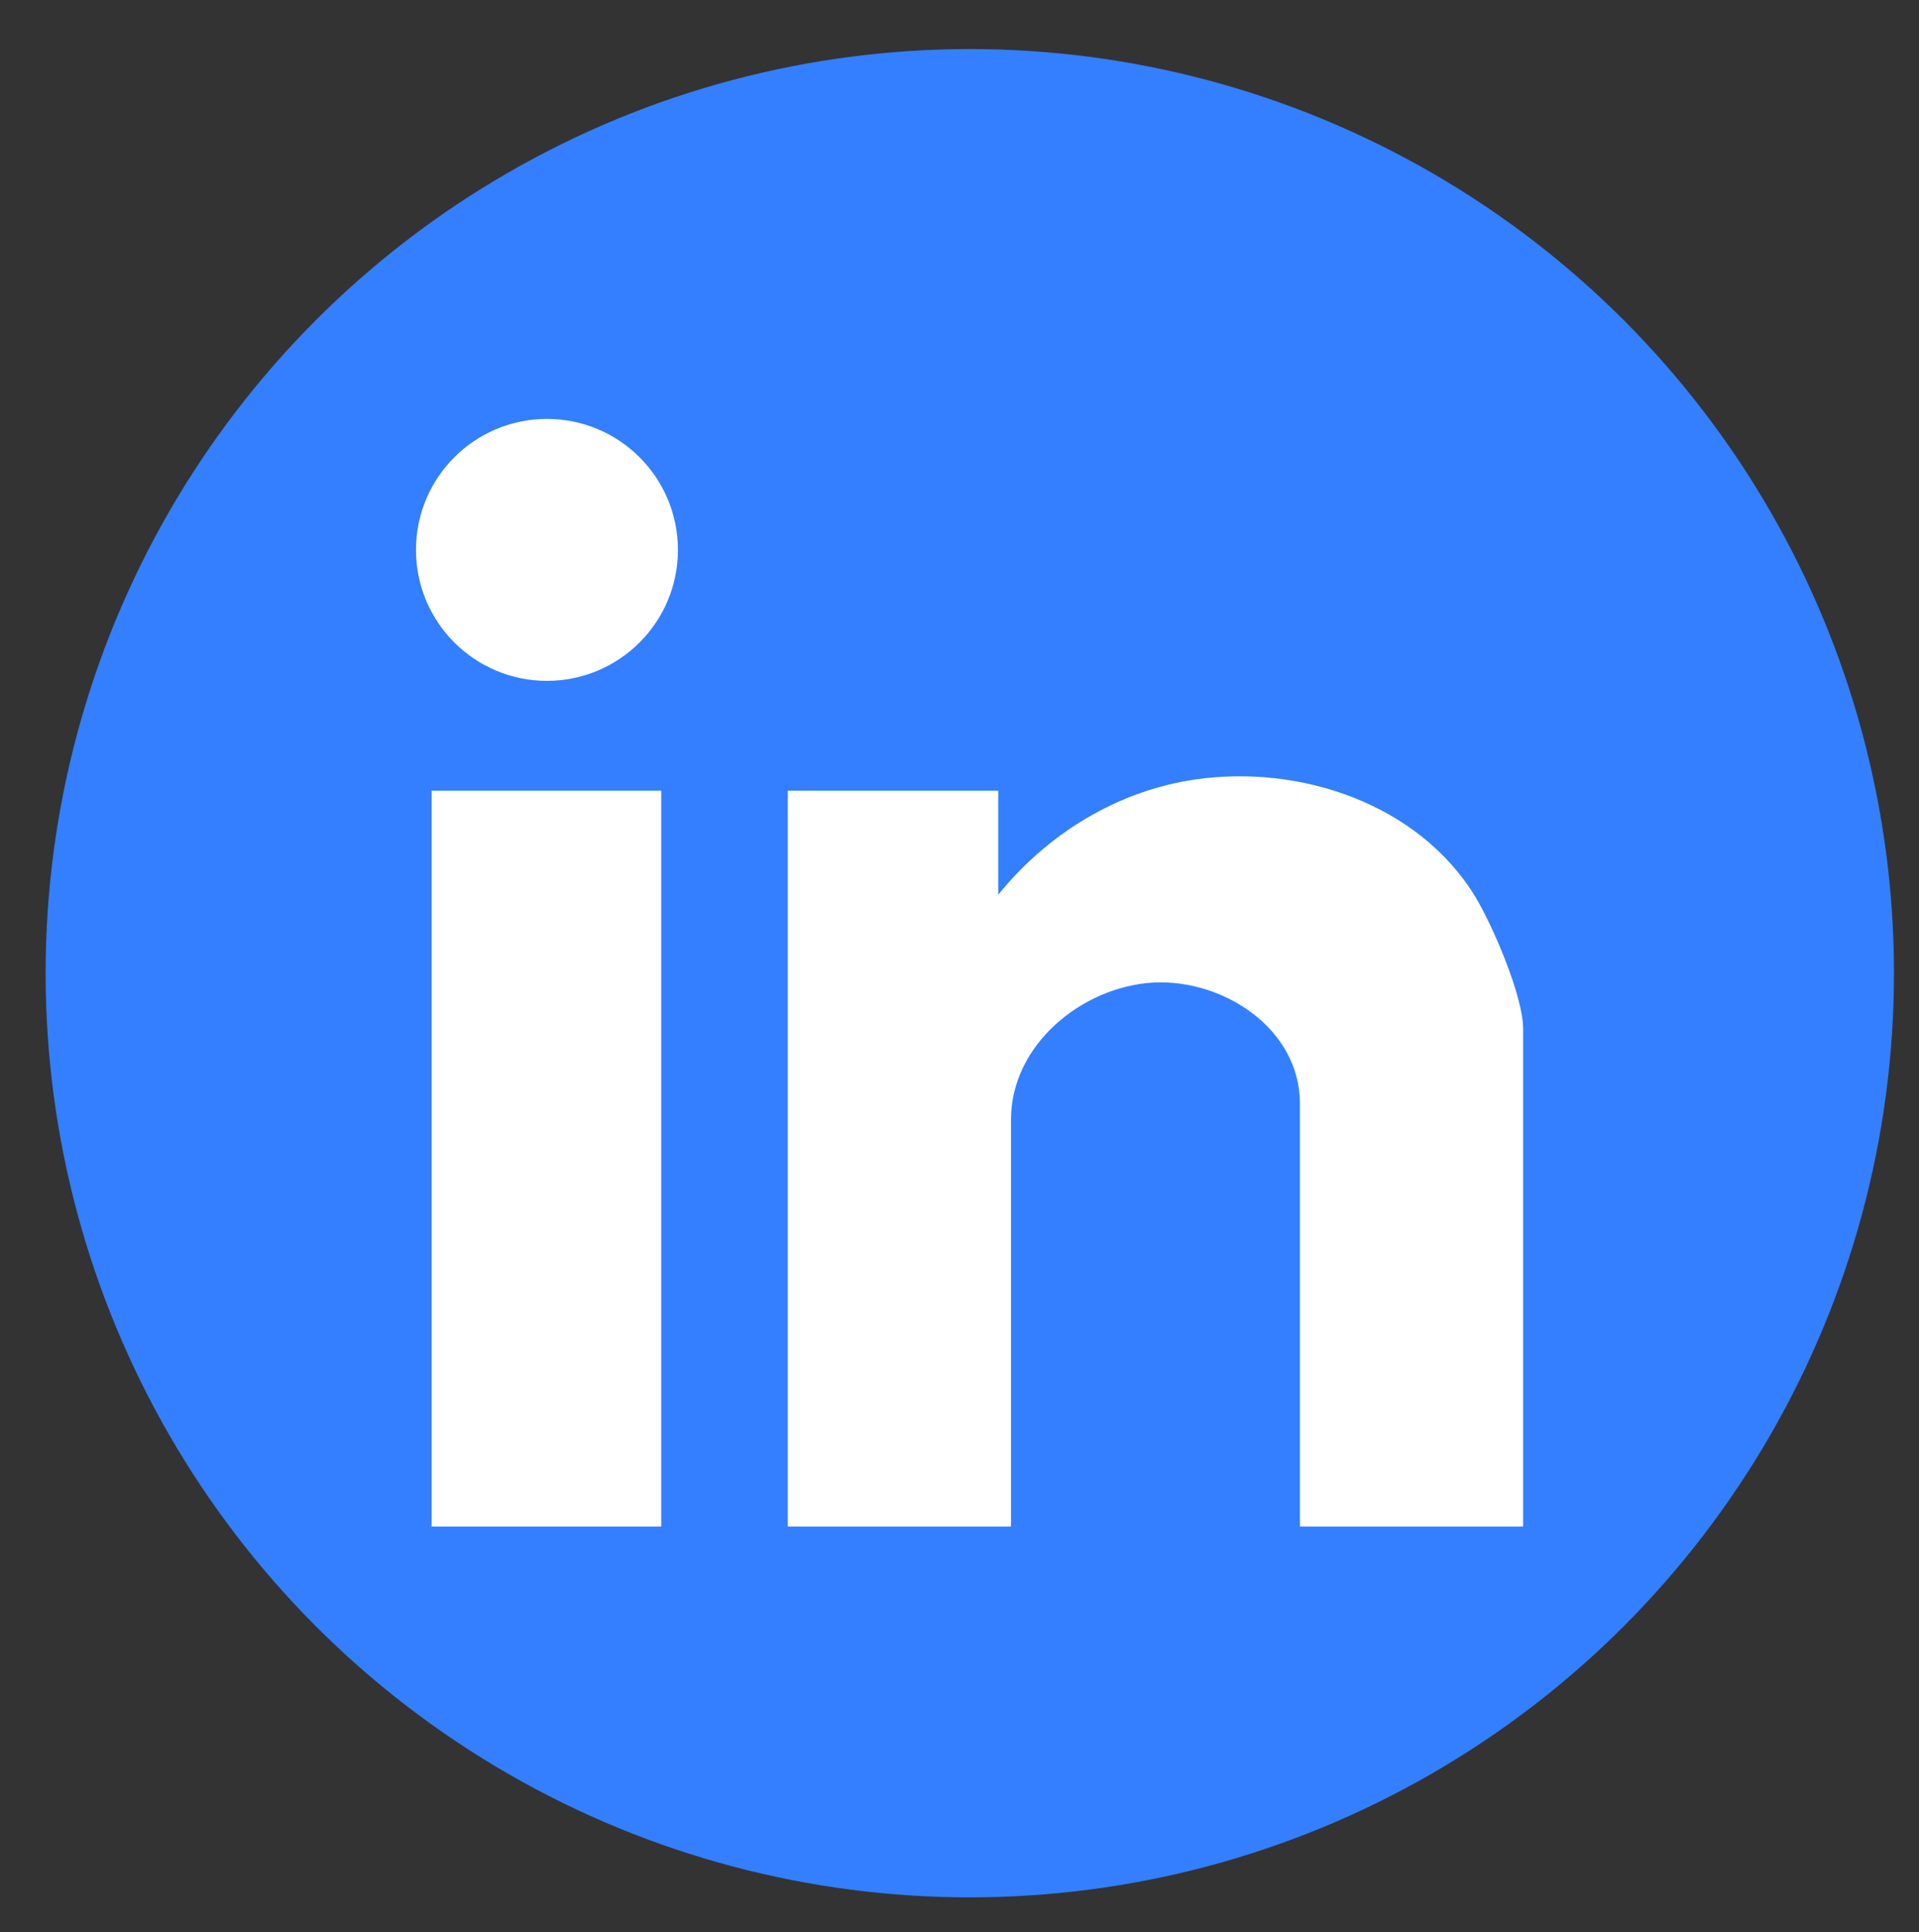
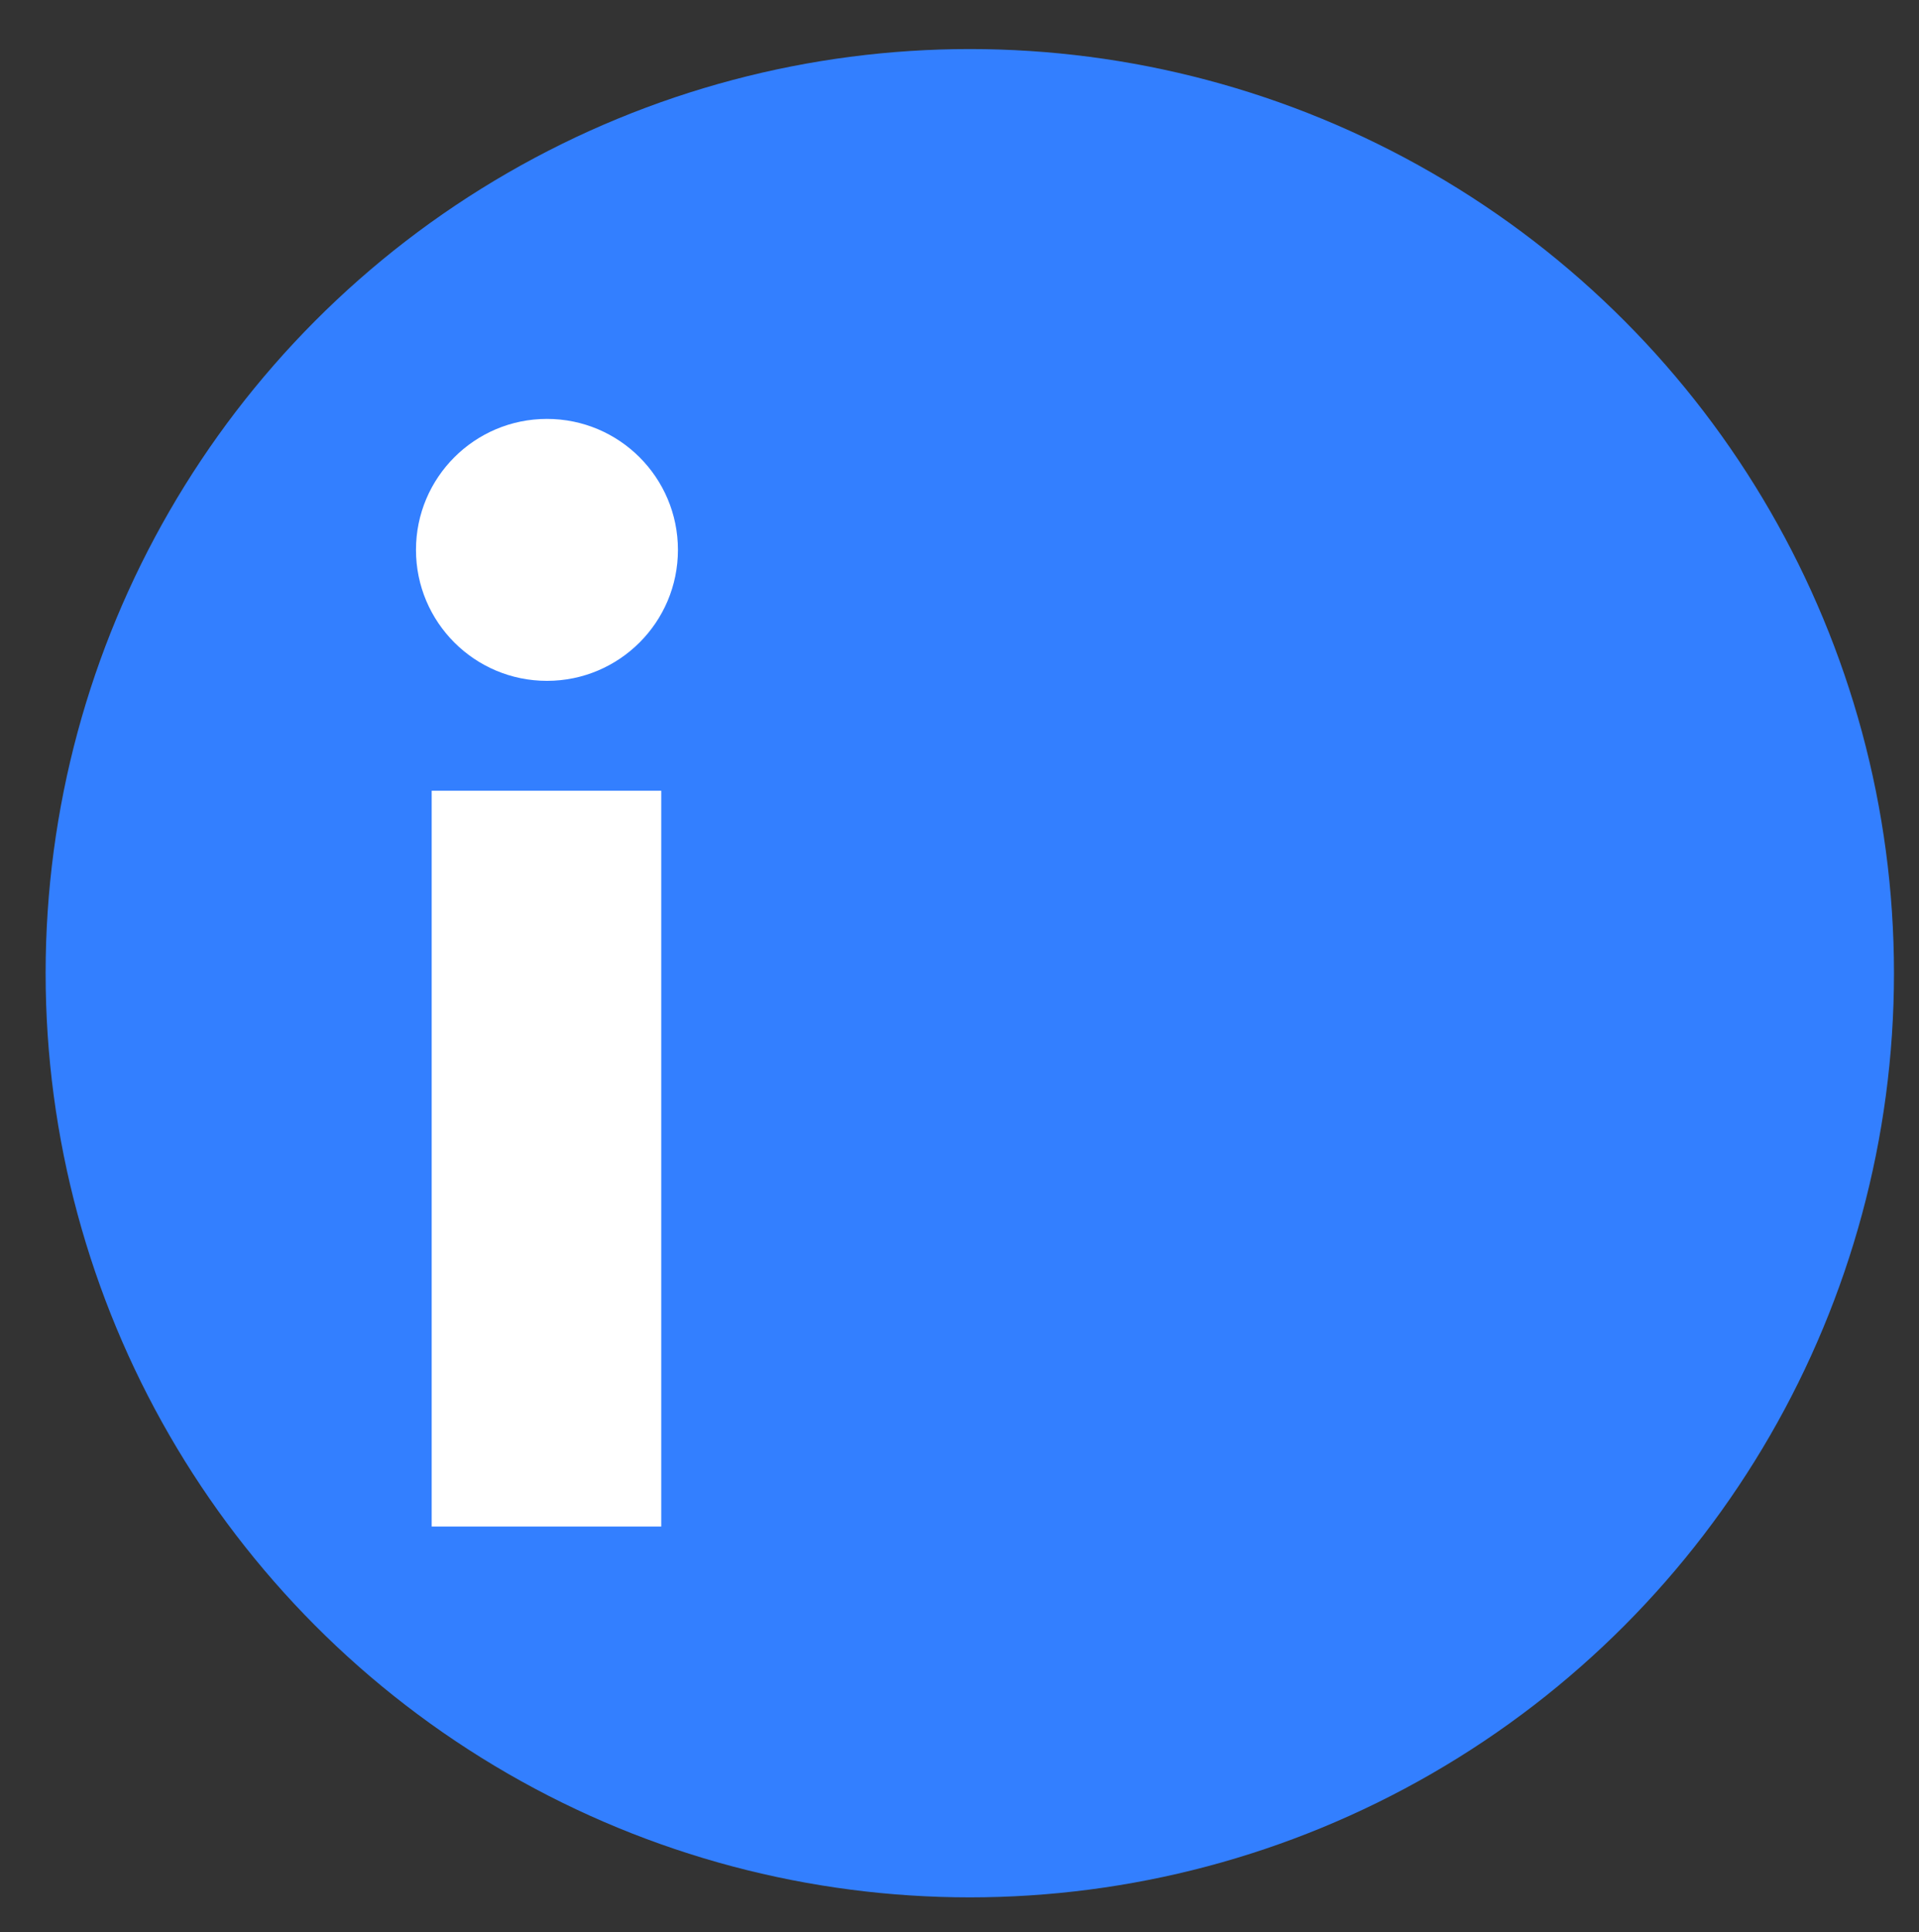
<svg xmlns="http://www.w3.org/2000/svg" id="Layer_1" data-name="Layer 1" viewBox="0 0 39.12 39.39">
  <rect x="0" y="0" width="39.12" height="39.39" fill="#333333" stroke="none" />
  <defs>
    <style>
      .cls-1 {
        fill: #fff;
      }

      .cls-2 {
        fill: #337fff;
      }
    </style>
  </defs>
  <circle class="cls-2" cx="19.77" cy="19.84" r="18.84" />
-   <path class="cls-1" d="M31.05,31.12h-4.55v-8.62c0-1.53-1.56-2.54-2.98-2.47-1.46.08-2.91,1.27-2.91,2.79v8.3h-4.55v-15h4.29v2.12c1-1.24,2.43-2.12,4.02-2.35,2.14-.31,4.56.5,5.71,2.4.35.58.97,2.02.97,2.68v10.16Z" />
  <rect class="cls-1" x="8.8" y="16.12" width="4.68" height="15" />
  <circle class="cls-1" cx="11.15" cy="11.21" r="2.67" />
</svg>